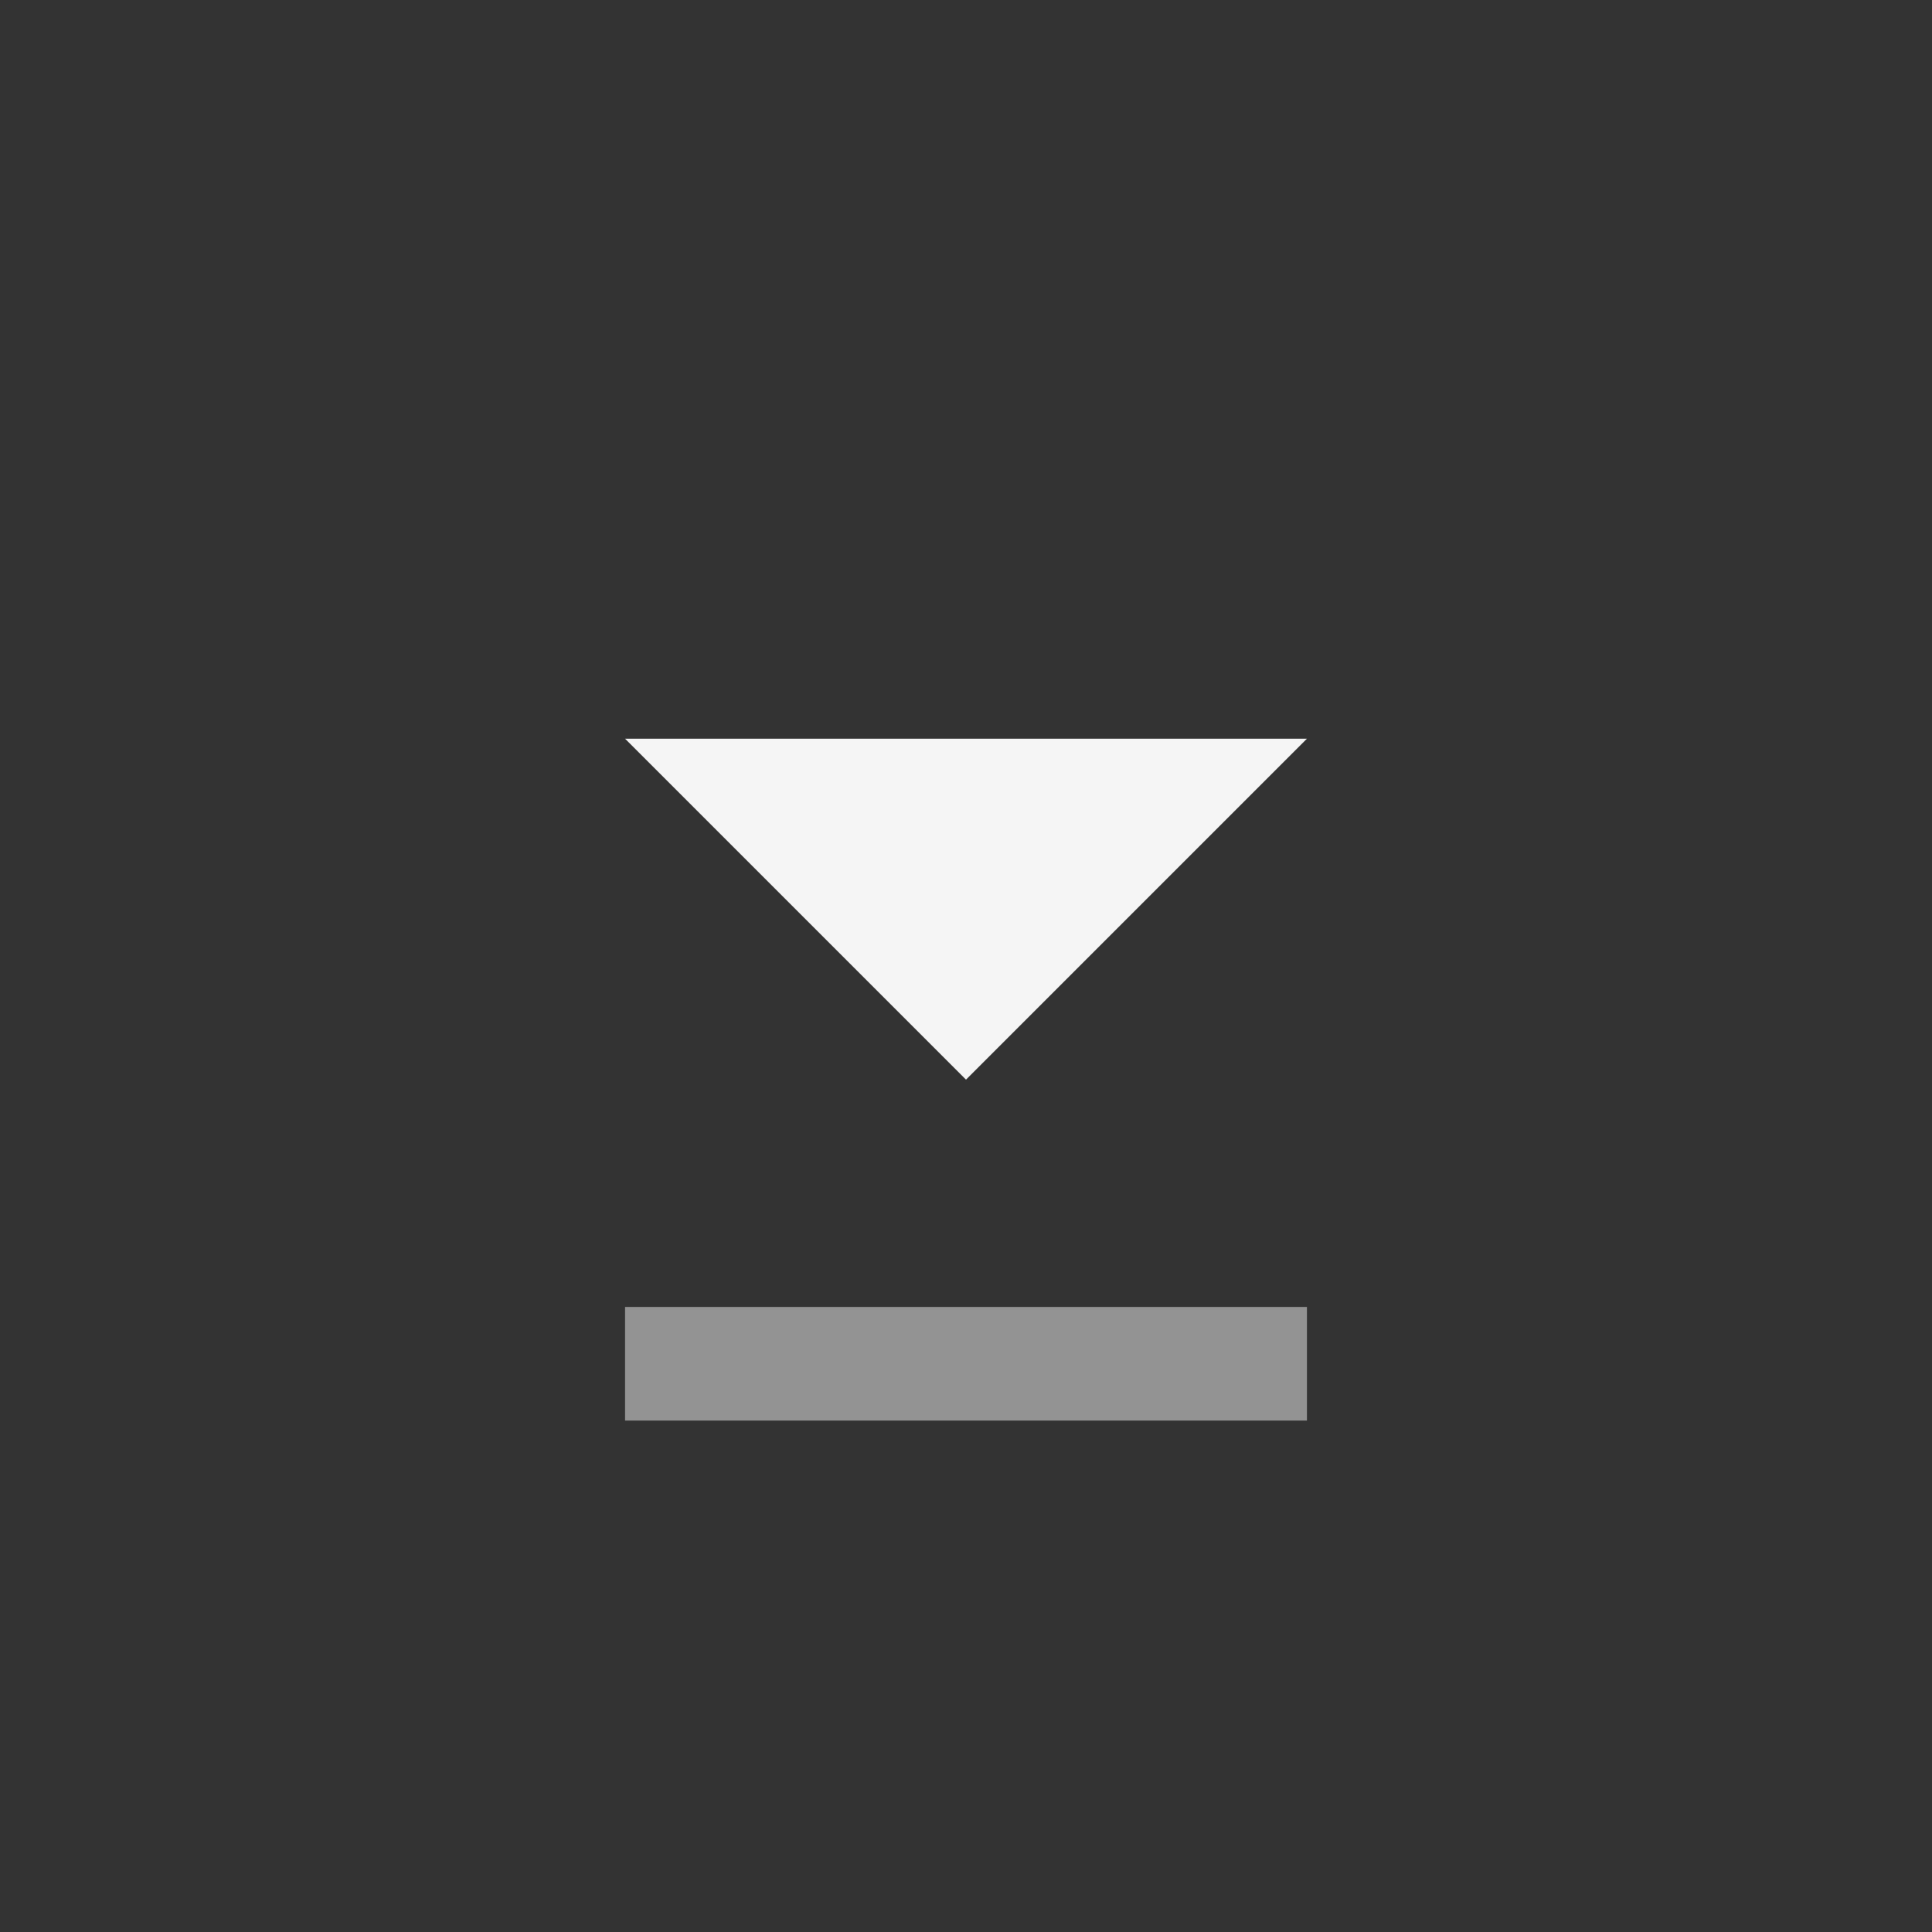
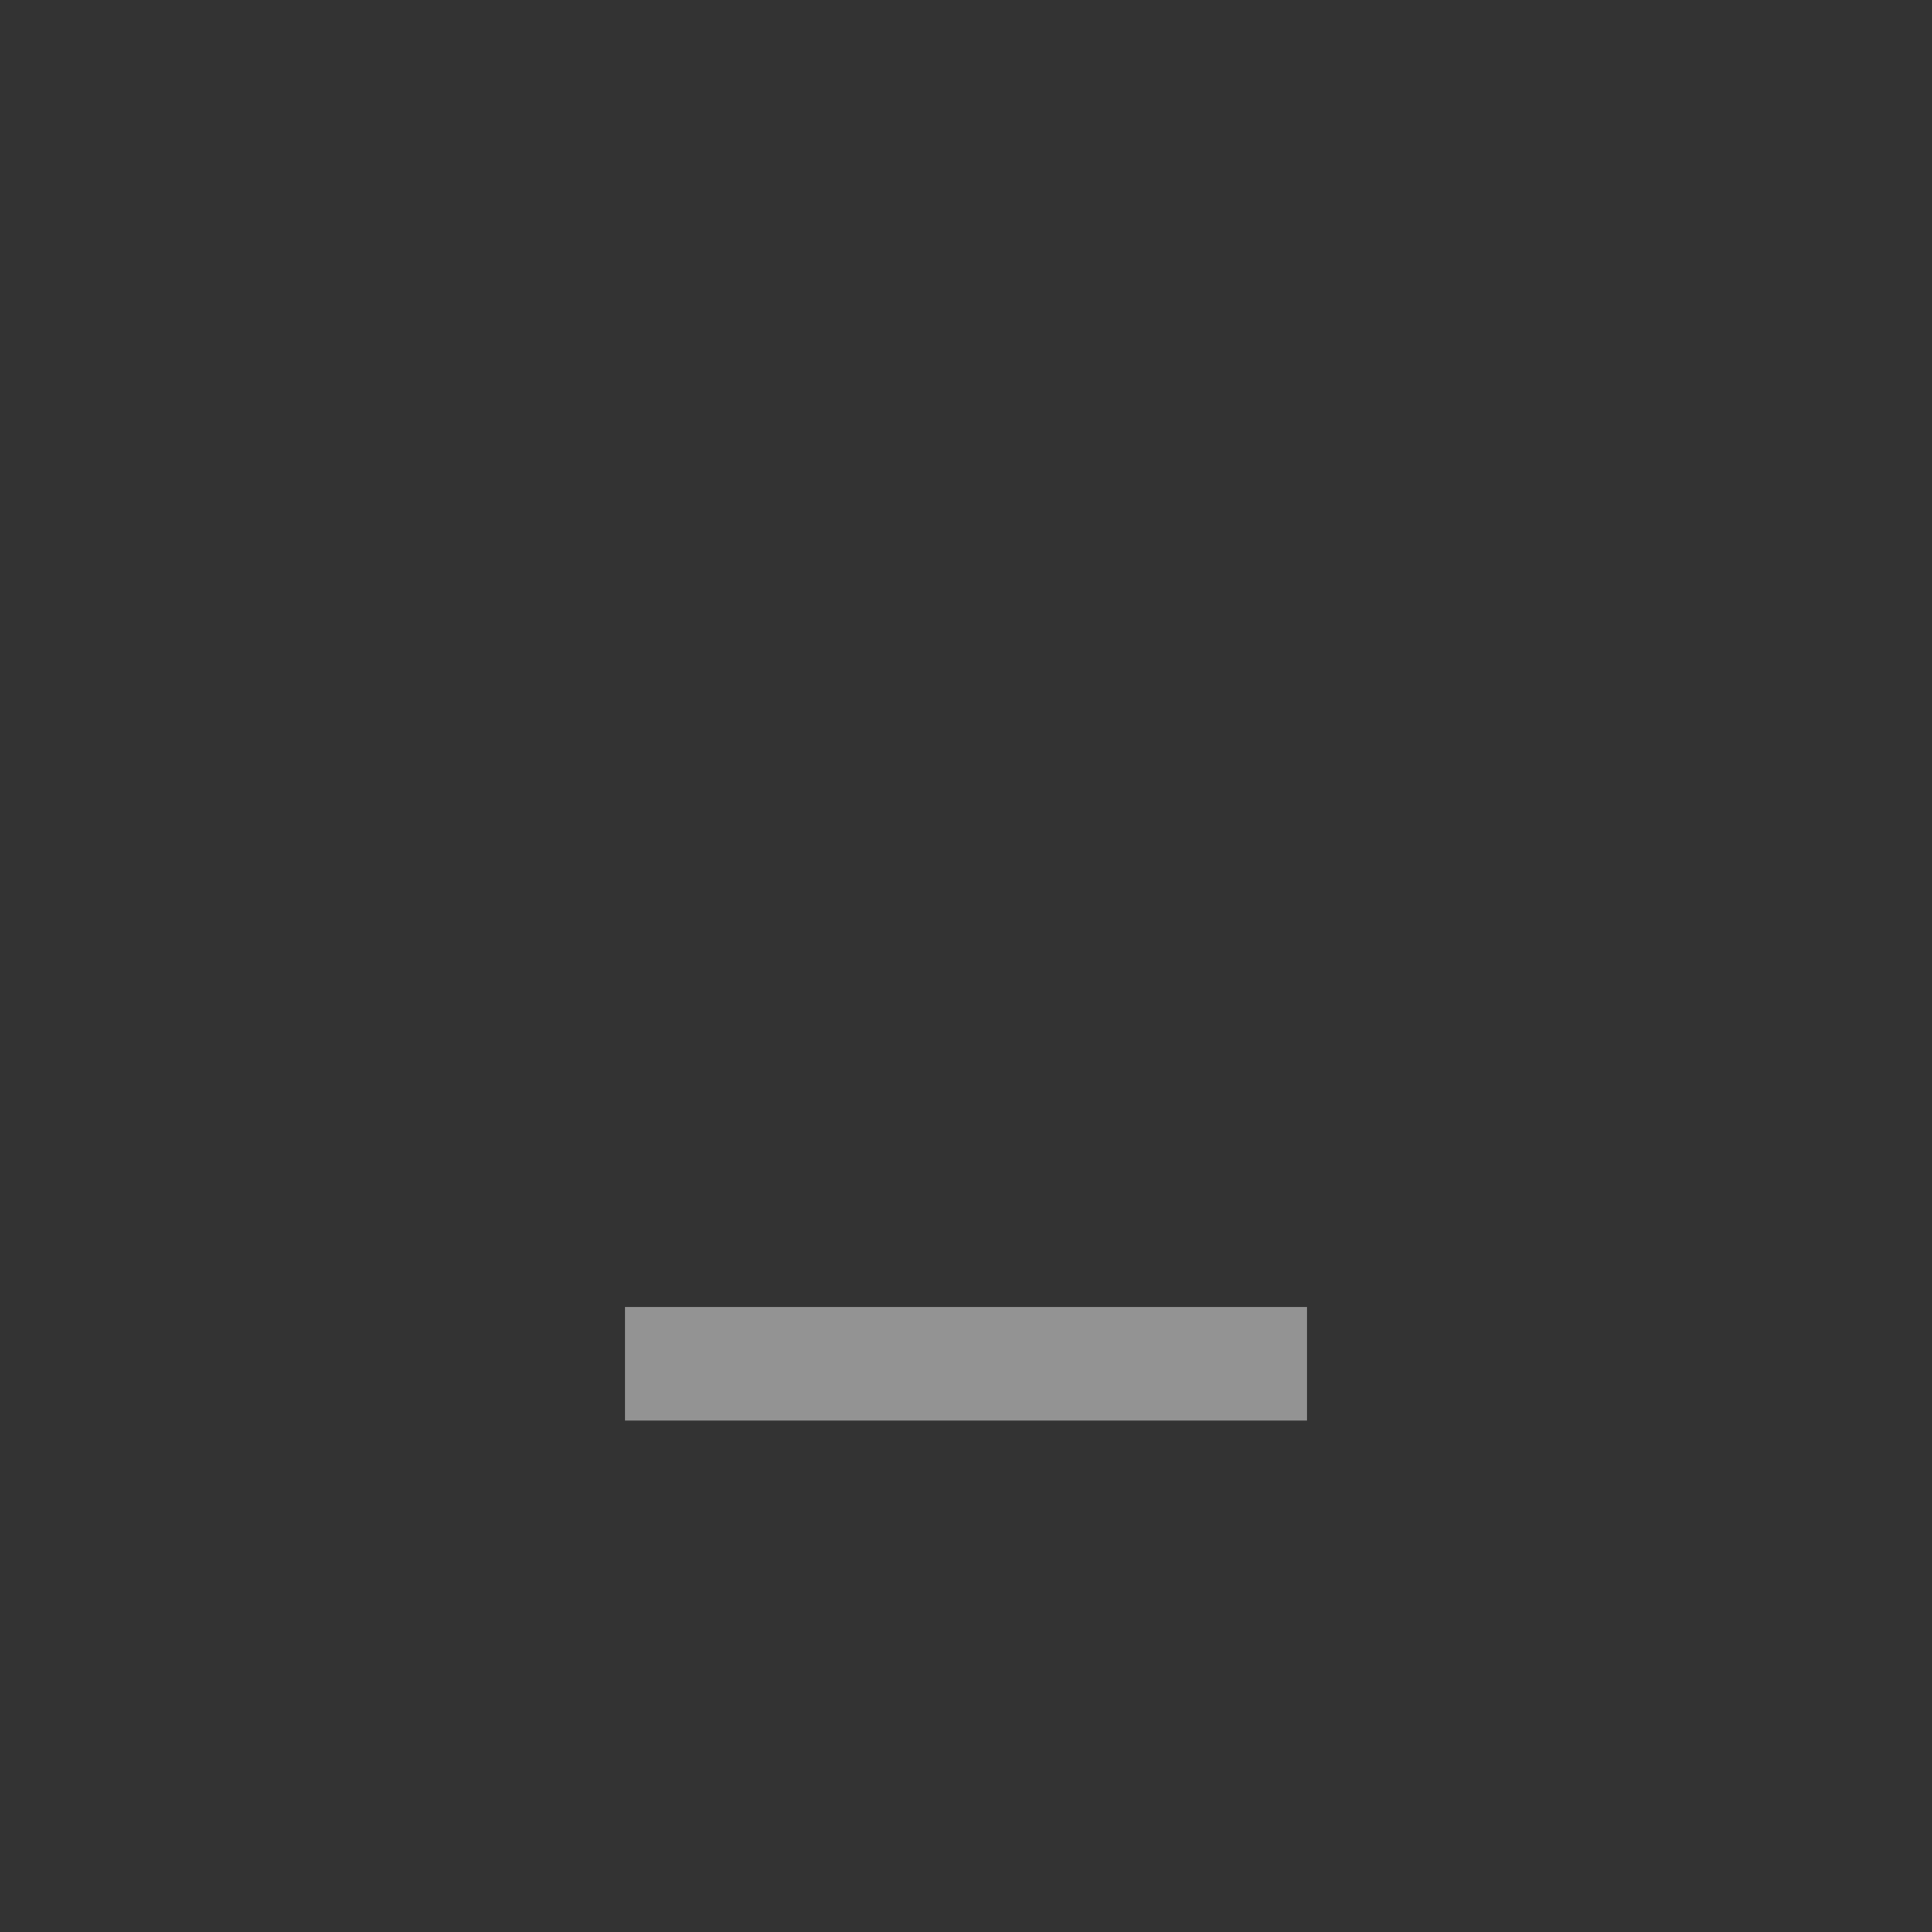
<svg xmlns="http://www.w3.org/2000/svg" width="17" height="17" viewBox="0 0 17 17" fill="none">
  <rect x="0" y="0" width="17" height="17" fill="#333333" stroke="none" />
-   <path d="M5.5 6.5H11.5L8.5 9.5L5.5 6.5Z" fill="#F5F5F5" />
  <rect opacity="0.5" x="5.5" y="11.5" width="6" height="1" fill="#F5F5F5" />
</svg>